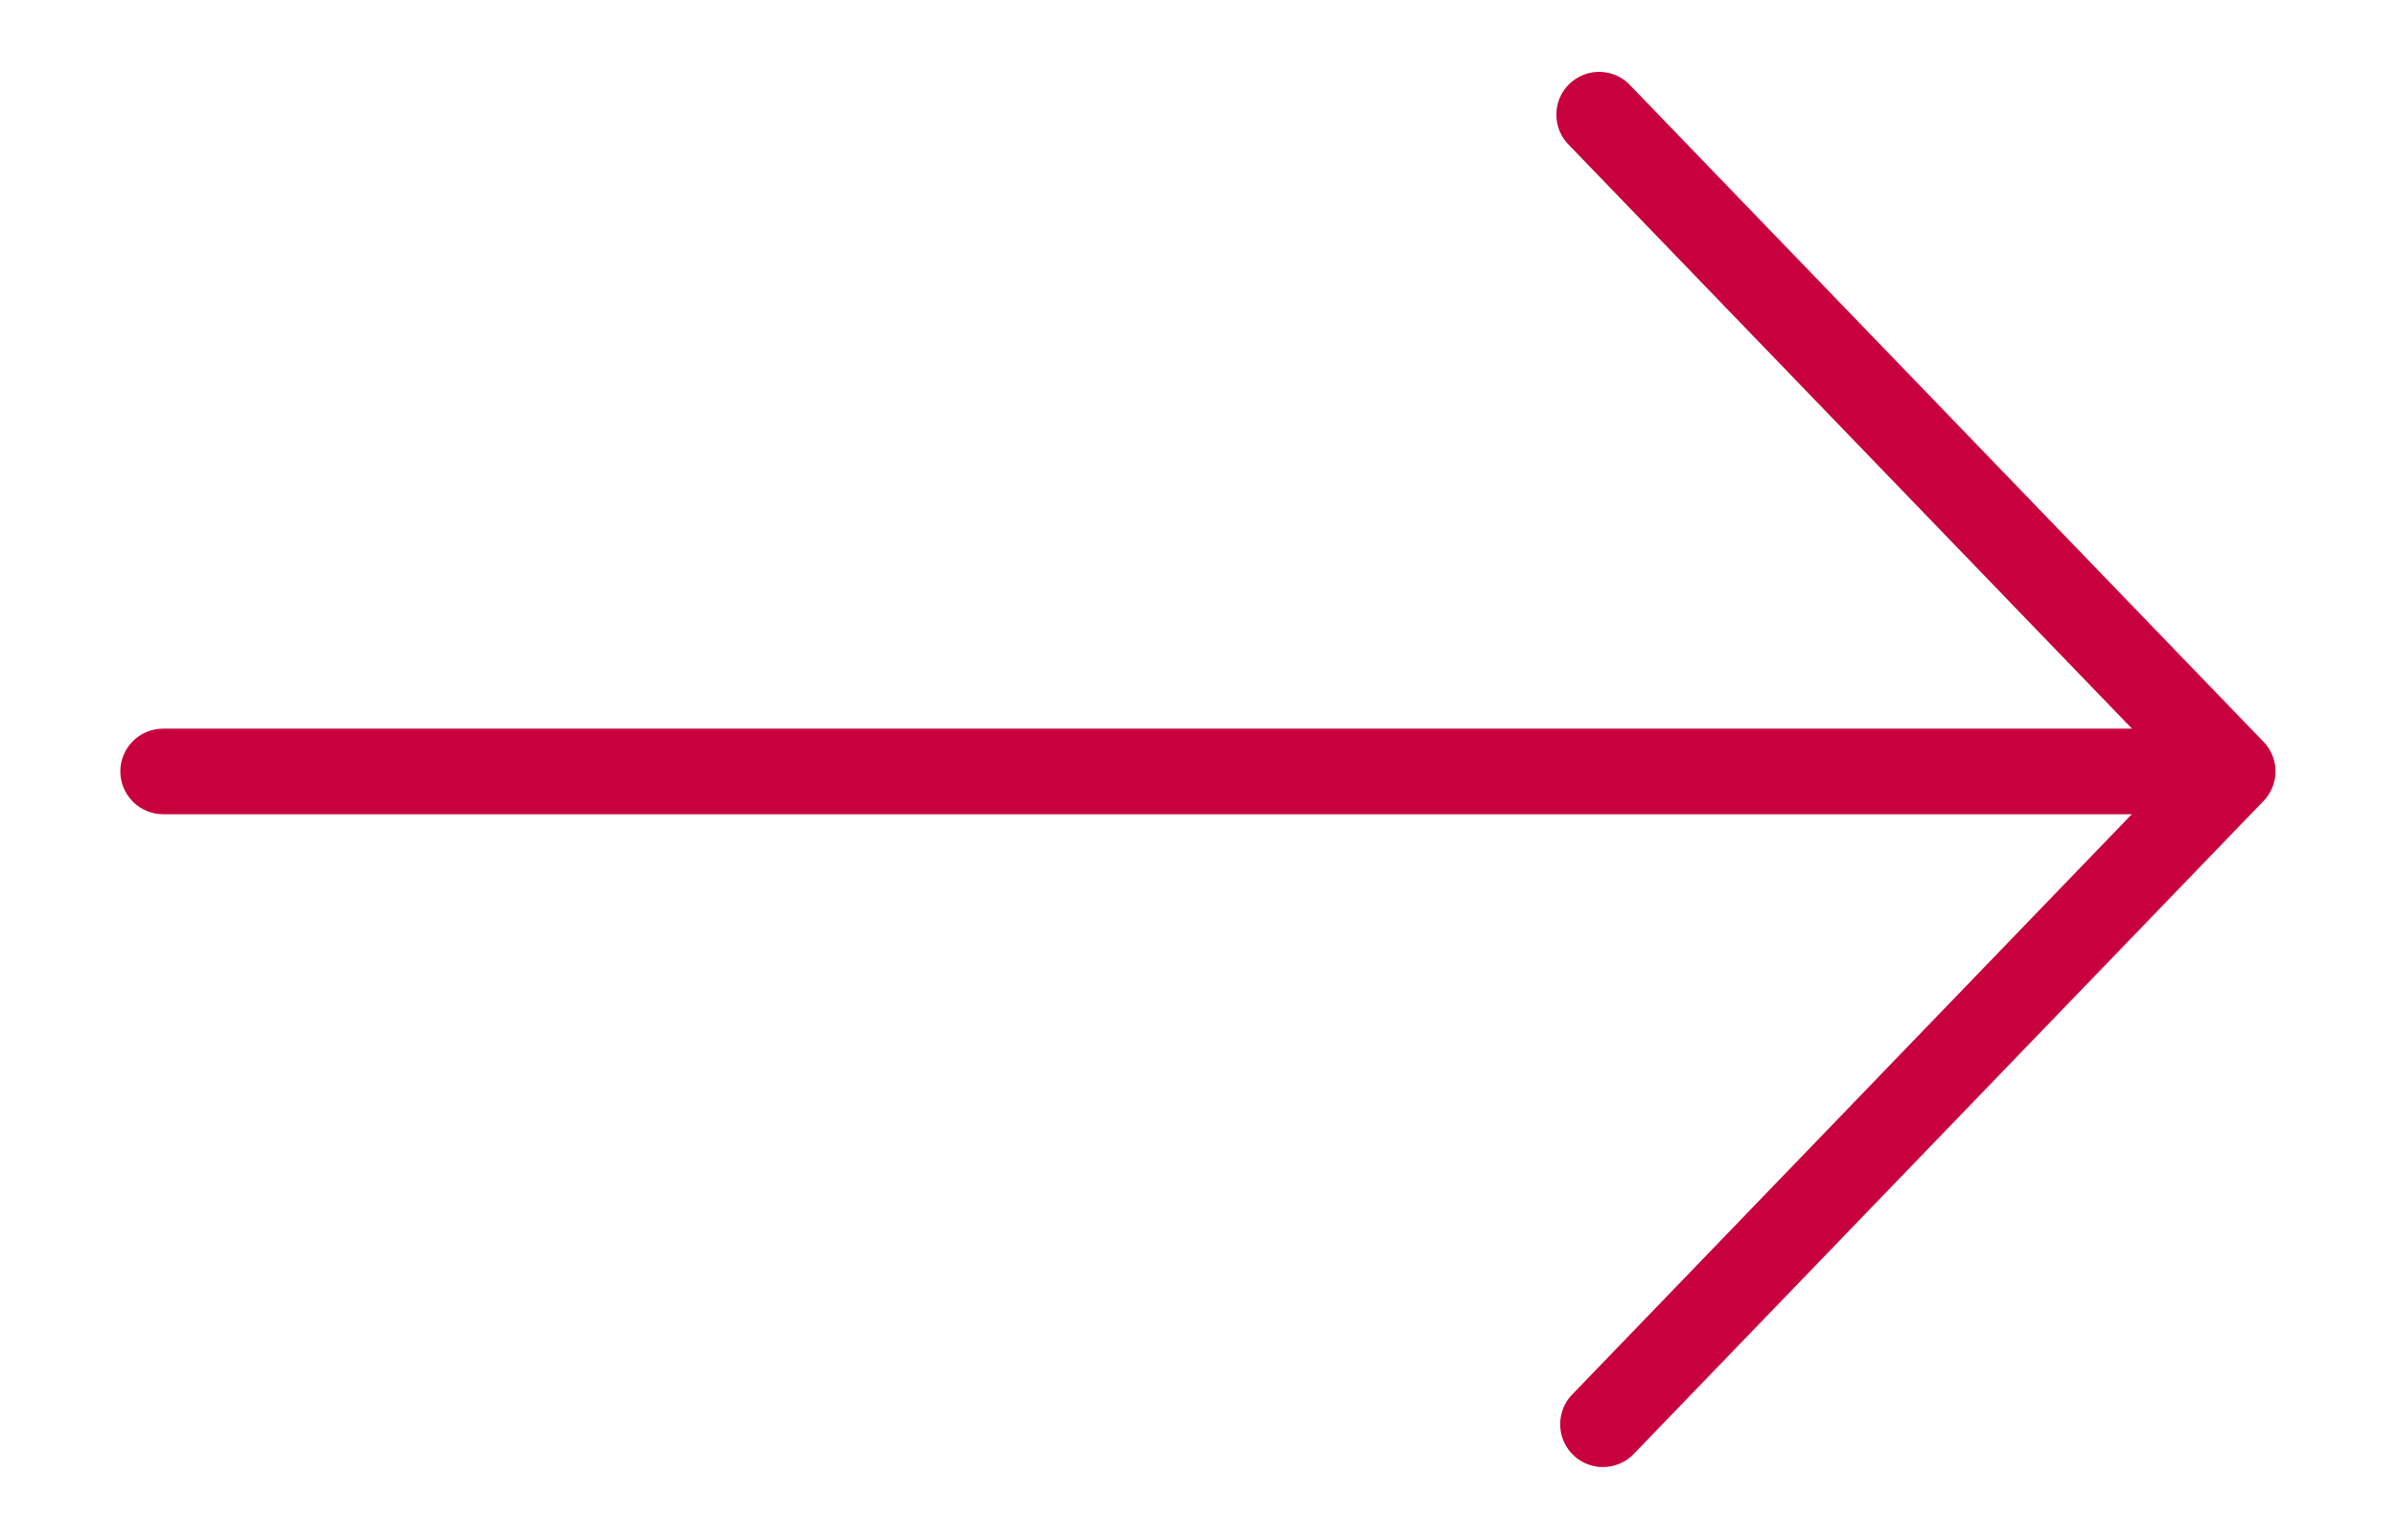
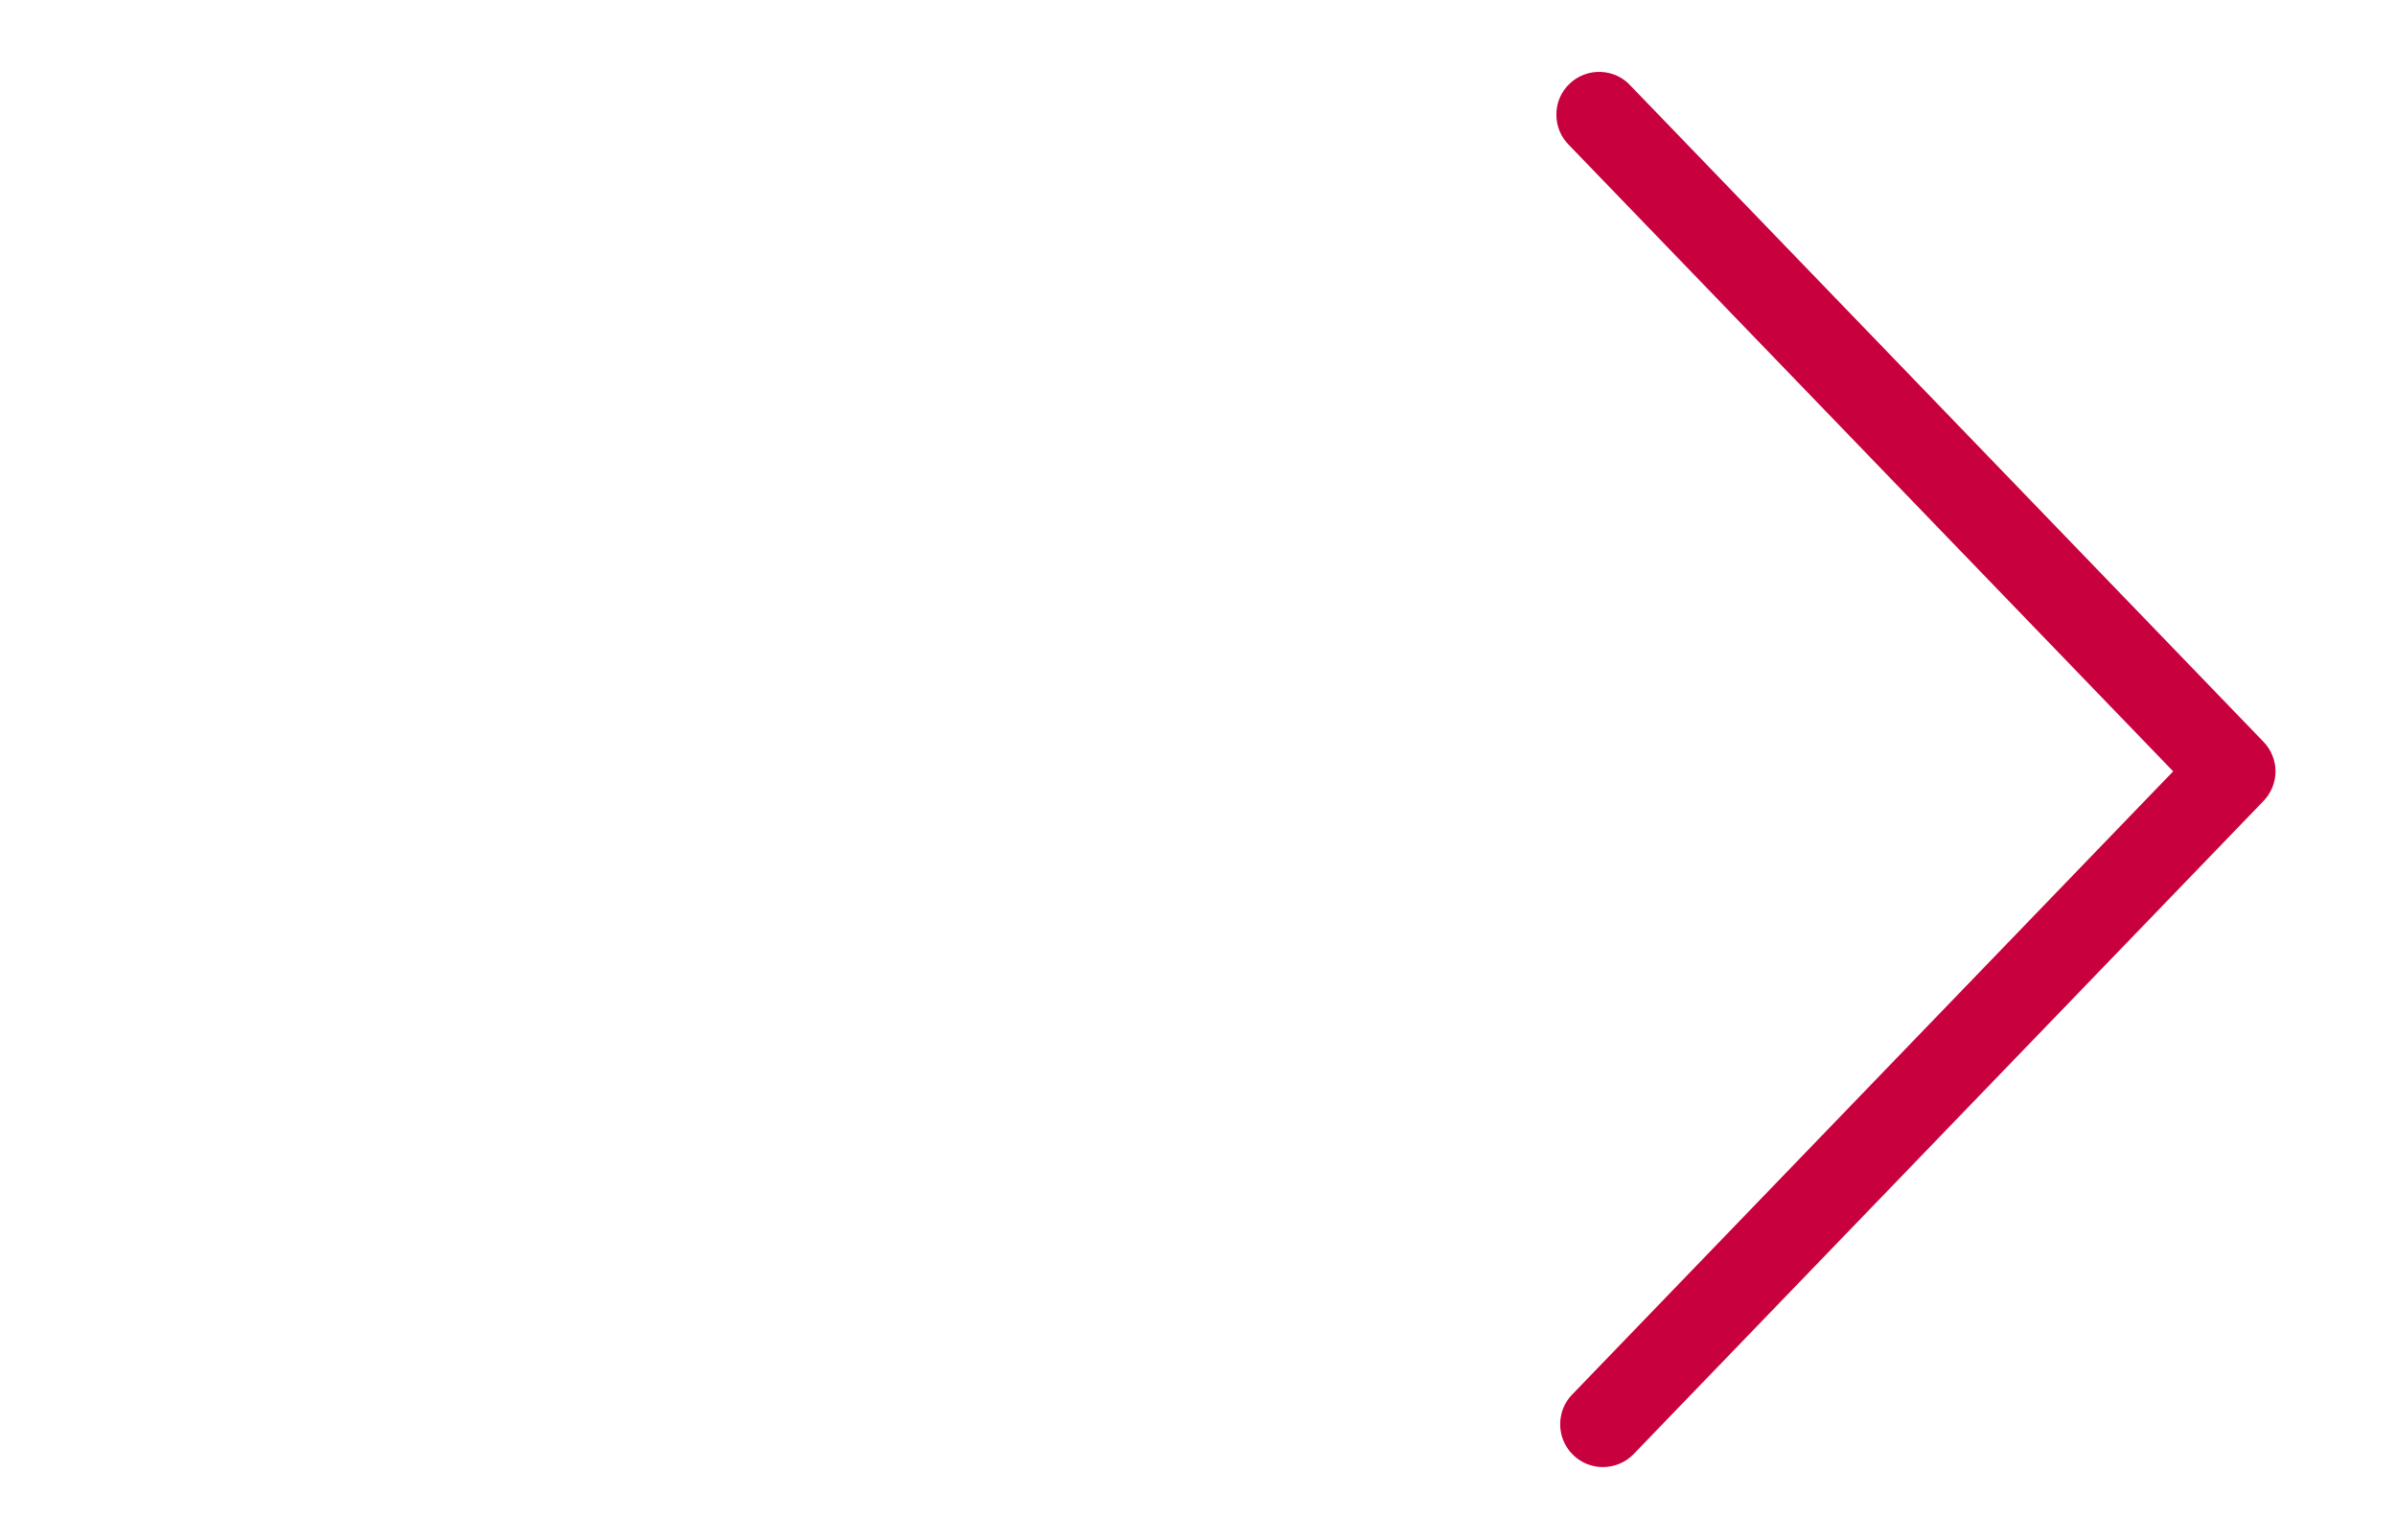
<svg xmlns="http://www.w3.org/2000/svg" width="28" height="18" viewBox="0 0 28 18" fill="none">
  <path d="M18.732 17.146C18.799 17.146 18.866 17.132 18.928 17.106C18.99 17.08 19.046 17.041 19.092 16.993L26.451 9.362C26.541 9.269 26.592 9.144 26.592 9.015C26.592 8.886 26.541 8.761 26.451 8.669L19.06 1.007C19.015 0.956 18.961 0.916 18.9 0.887C18.839 0.859 18.773 0.843 18.706 0.84C18.639 0.838 18.572 0.849 18.509 0.873C18.447 0.897 18.389 0.933 18.341 0.98C18.292 1.026 18.254 1.082 18.227 1.144C18.201 1.206 18.188 1.272 18.188 1.339C18.188 1.407 18.201 1.473 18.227 1.535C18.253 1.597 18.292 1.653 18.34 1.7L25.396 9.015L18.372 16.299C18.304 16.369 18.258 16.458 18.241 16.555C18.223 16.651 18.234 16.751 18.272 16.841C18.31 16.931 18.375 17.009 18.456 17.063C18.538 17.117 18.634 17.146 18.732 17.146Z" fill="#C8003E" />
-   <path d="M1.906 9.516H26.086C26.219 9.516 26.346 9.463 26.44 9.369C26.534 9.275 26.586 9.148 26.586 9.016C26.586 8.883 26.534 8.756 26.44 8.662C26.346 8.568 26.219 8.516 26.086 8.516H1.906C1.774 8.516 1.646 8.568 1.553 8.662C1.459 8.756 1.406 8.883 1.406 9.016C1.406 9.148 1.459 9.275 1.553 9.369C1.646 9.463 1.774 9.516 1.906 9.516Z" fill="#C8003E" />
</svg>